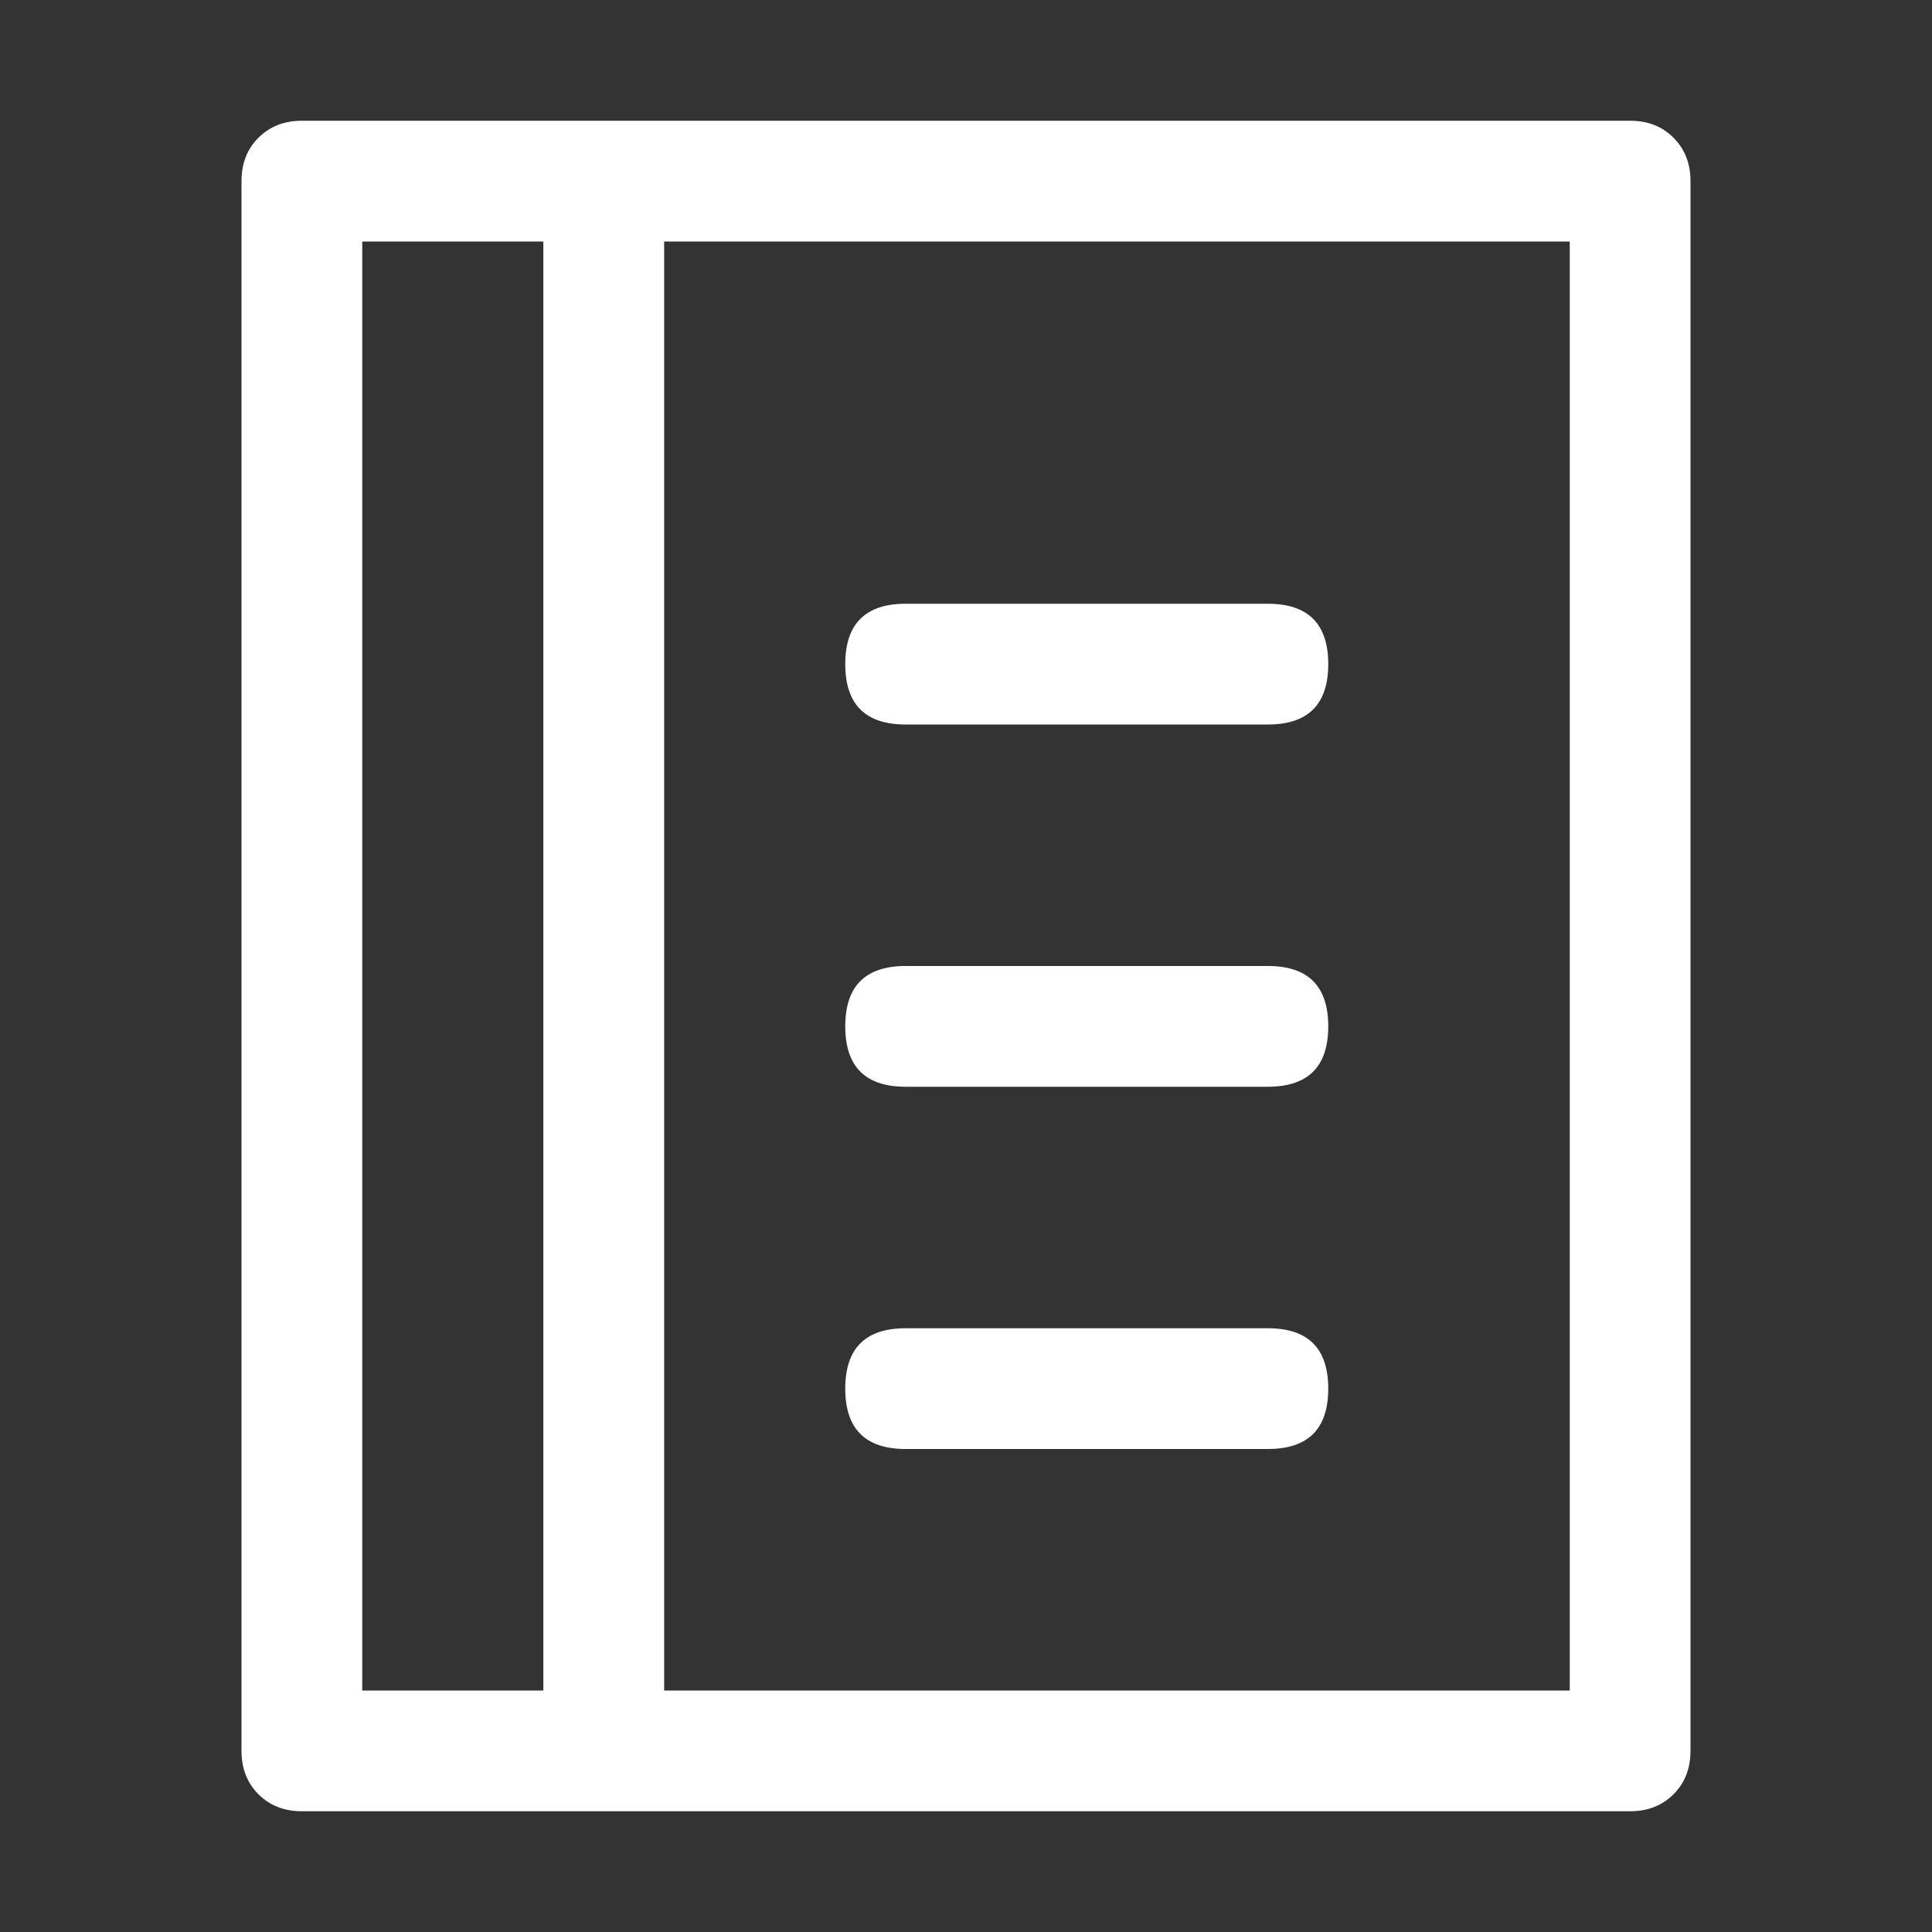
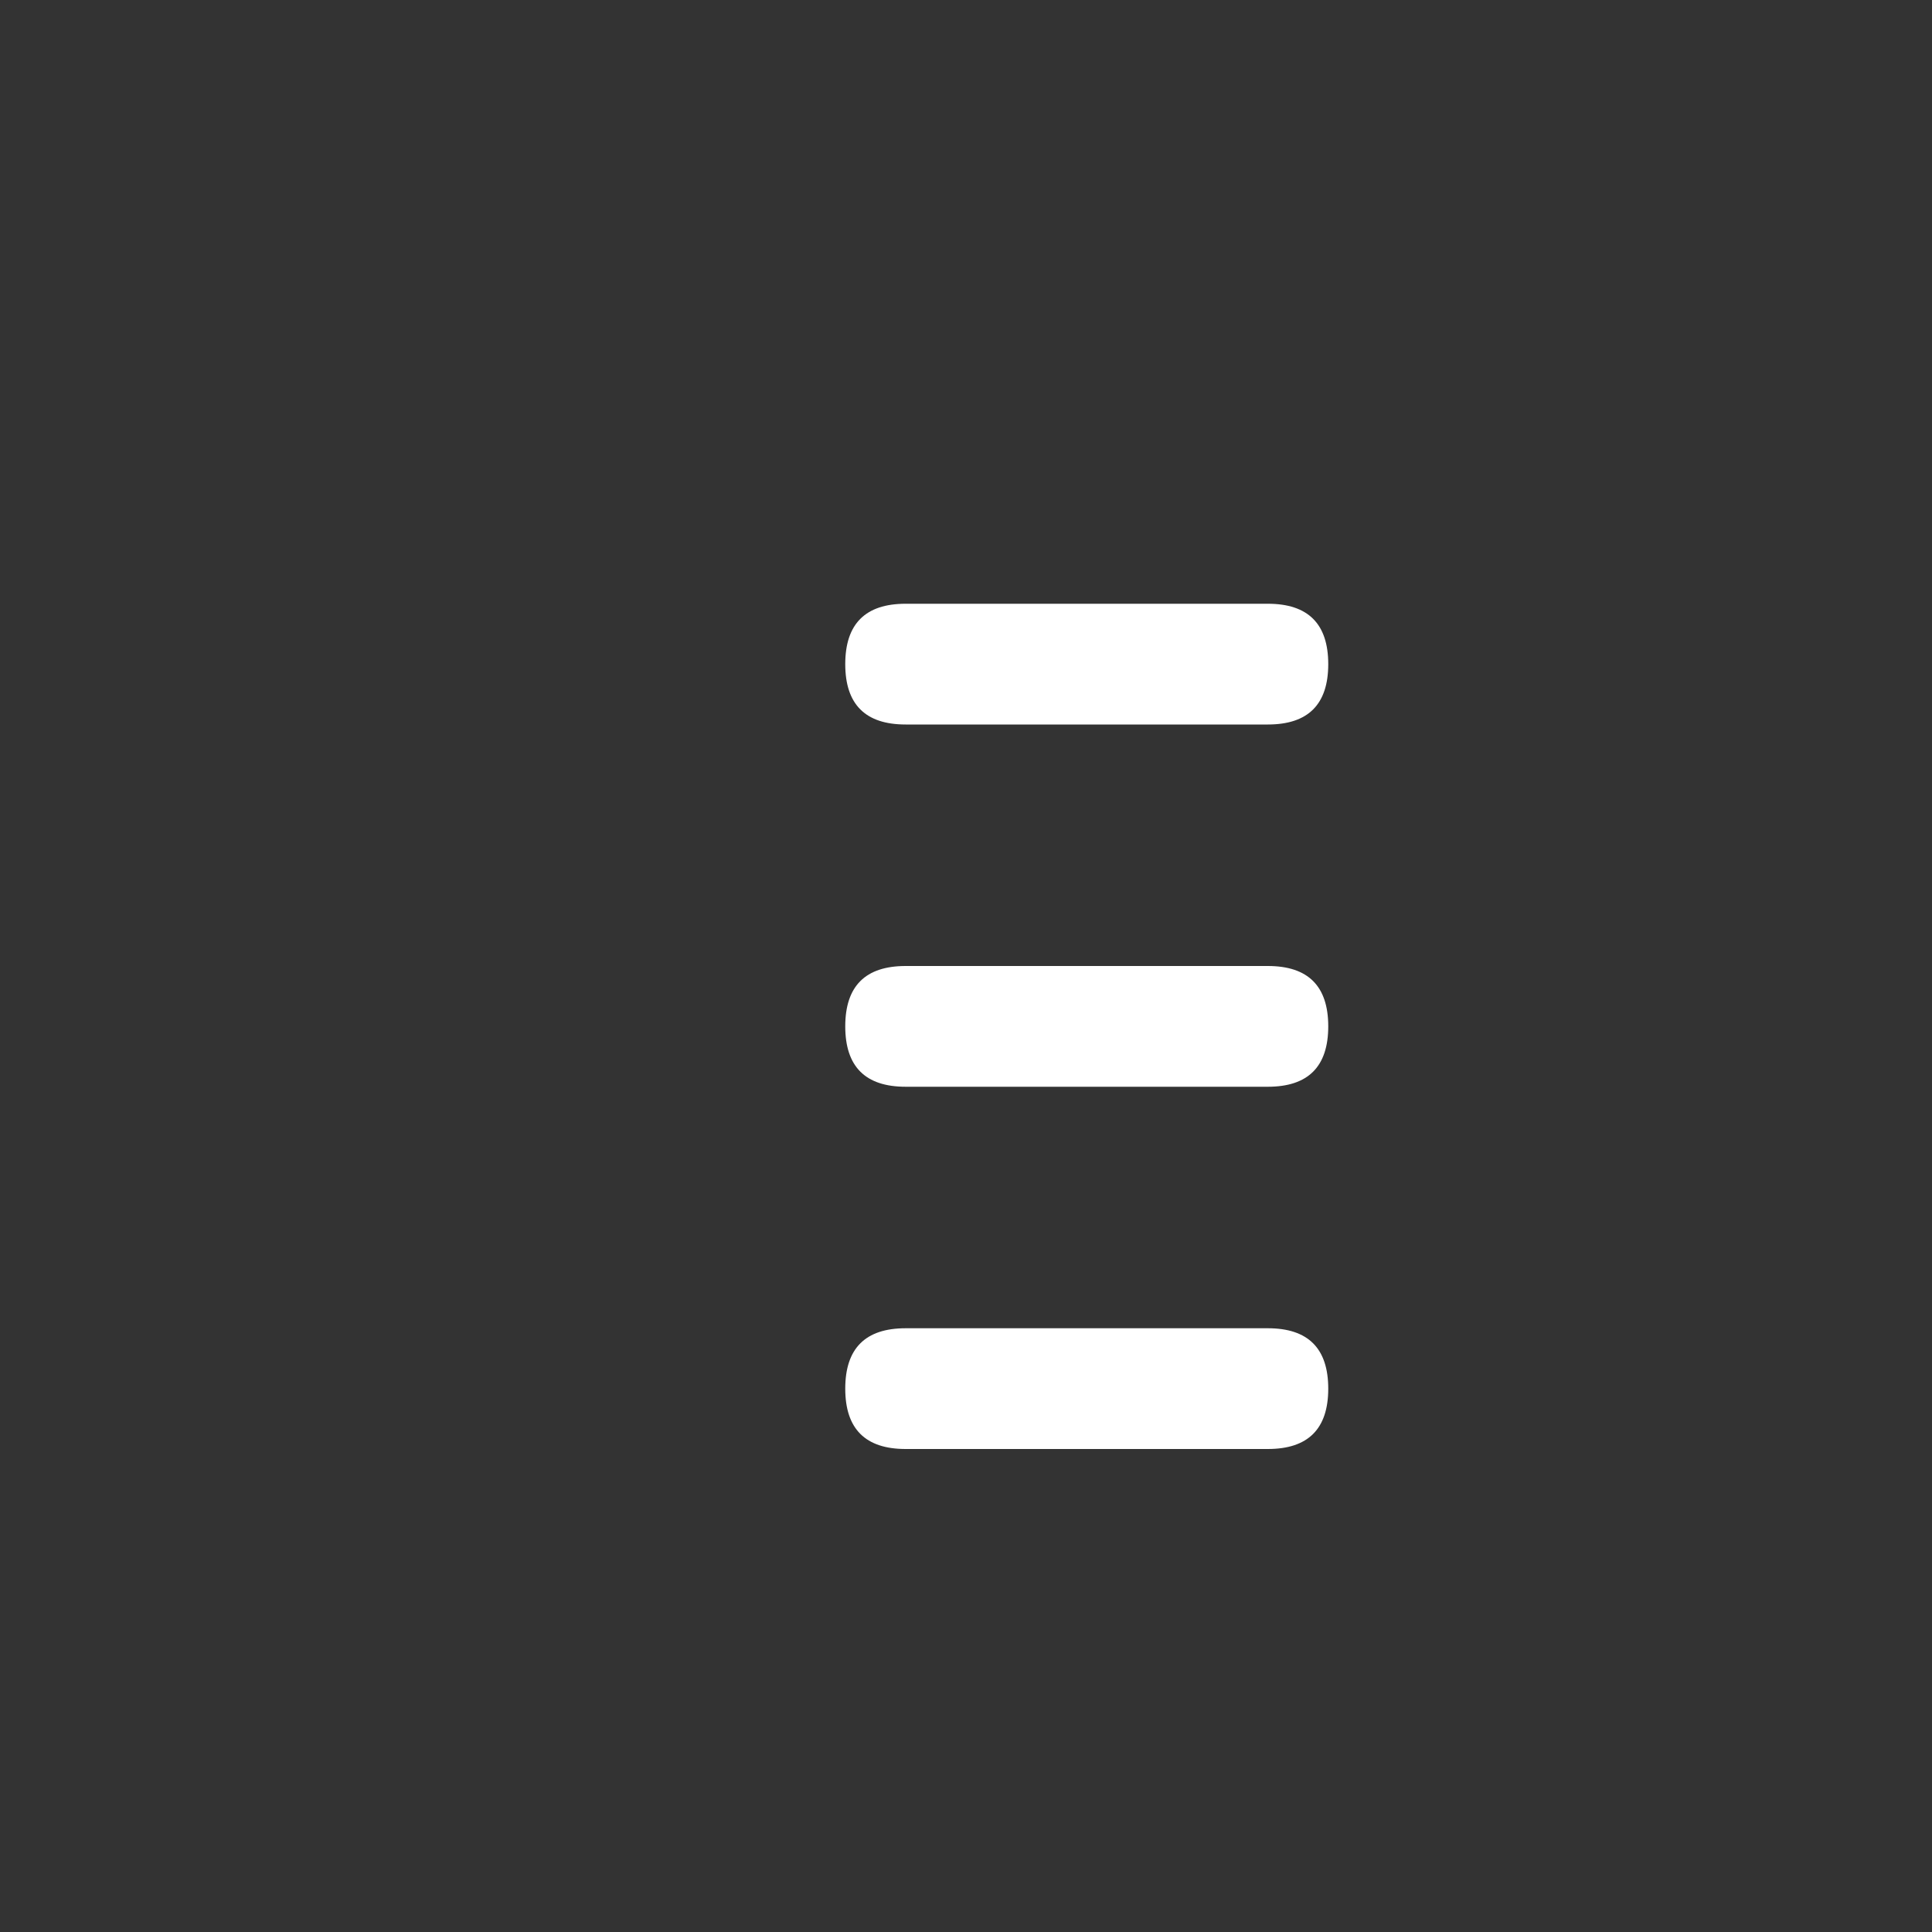
<svg xmlns="http://www.w3.org/2000/svg" width="34" height="34" viewBox="0 0 34 34" fill="none">
  <rect x="0" y="0" width="34" height="34" fill="#333333" stroke="none" />
  <path d="M15.938 23.375H22.312C23.021 23.375 23.375 23.729 23.375 24.438C23.375 25.146 23.021 25.5 22.312 25.5H15.938C15.229 25.5 14.875 25.146 14.875 24.438C14.875 23.729 15.229 23.375 15.938 23.375Z" fill="white" />
-   <path d="M29.451 31.576C29.252 31.775 28.998 31.875 28.688 31.875H5.312C5.002 31.875 4.747 31.775 4.548 31.576C4.35 31.377 4.25 31.123 4.25 30.812V3.188C4.25 2.877 4.349 2.622 4.548 2.424C4.748 2.225 5.002 2.125 5.312 2.125H28.688C28.998 2.125 29.253 2.224 29.451 2.424C29.65 2.623 29.75 2.877 29.75 3.188V30.812C29.75 31.123 29.65 31.378 29.451 31.576ZM6.375 4.25V29.75H9.562V4.25H6.375ZM27.625 4.25H11.688V29.75H27.625V4.25Z" fill="white" />
  <path d="M15.938 17H22.312C23.021 17 23.375 17.354 23.375 18.062C23.375 18.771 23.021 19.125 22.312 19.125H15.938C15.229 19.125 14.875 18.771 14.875 18.062C14.875 17.354 15.229 17 15.938 17ZM15.938 10.625H22.312C23.021 10.625 23.375 10.979 23.375 11.688C23.375 12.396 23.021 12.75 22.312 12.75H15.938C15.229 12.75 14.875 12.396 14.875 11.688C14.875 10.979 15.229 10.625 15.938 10.625Z" fill="white" />
</svg>